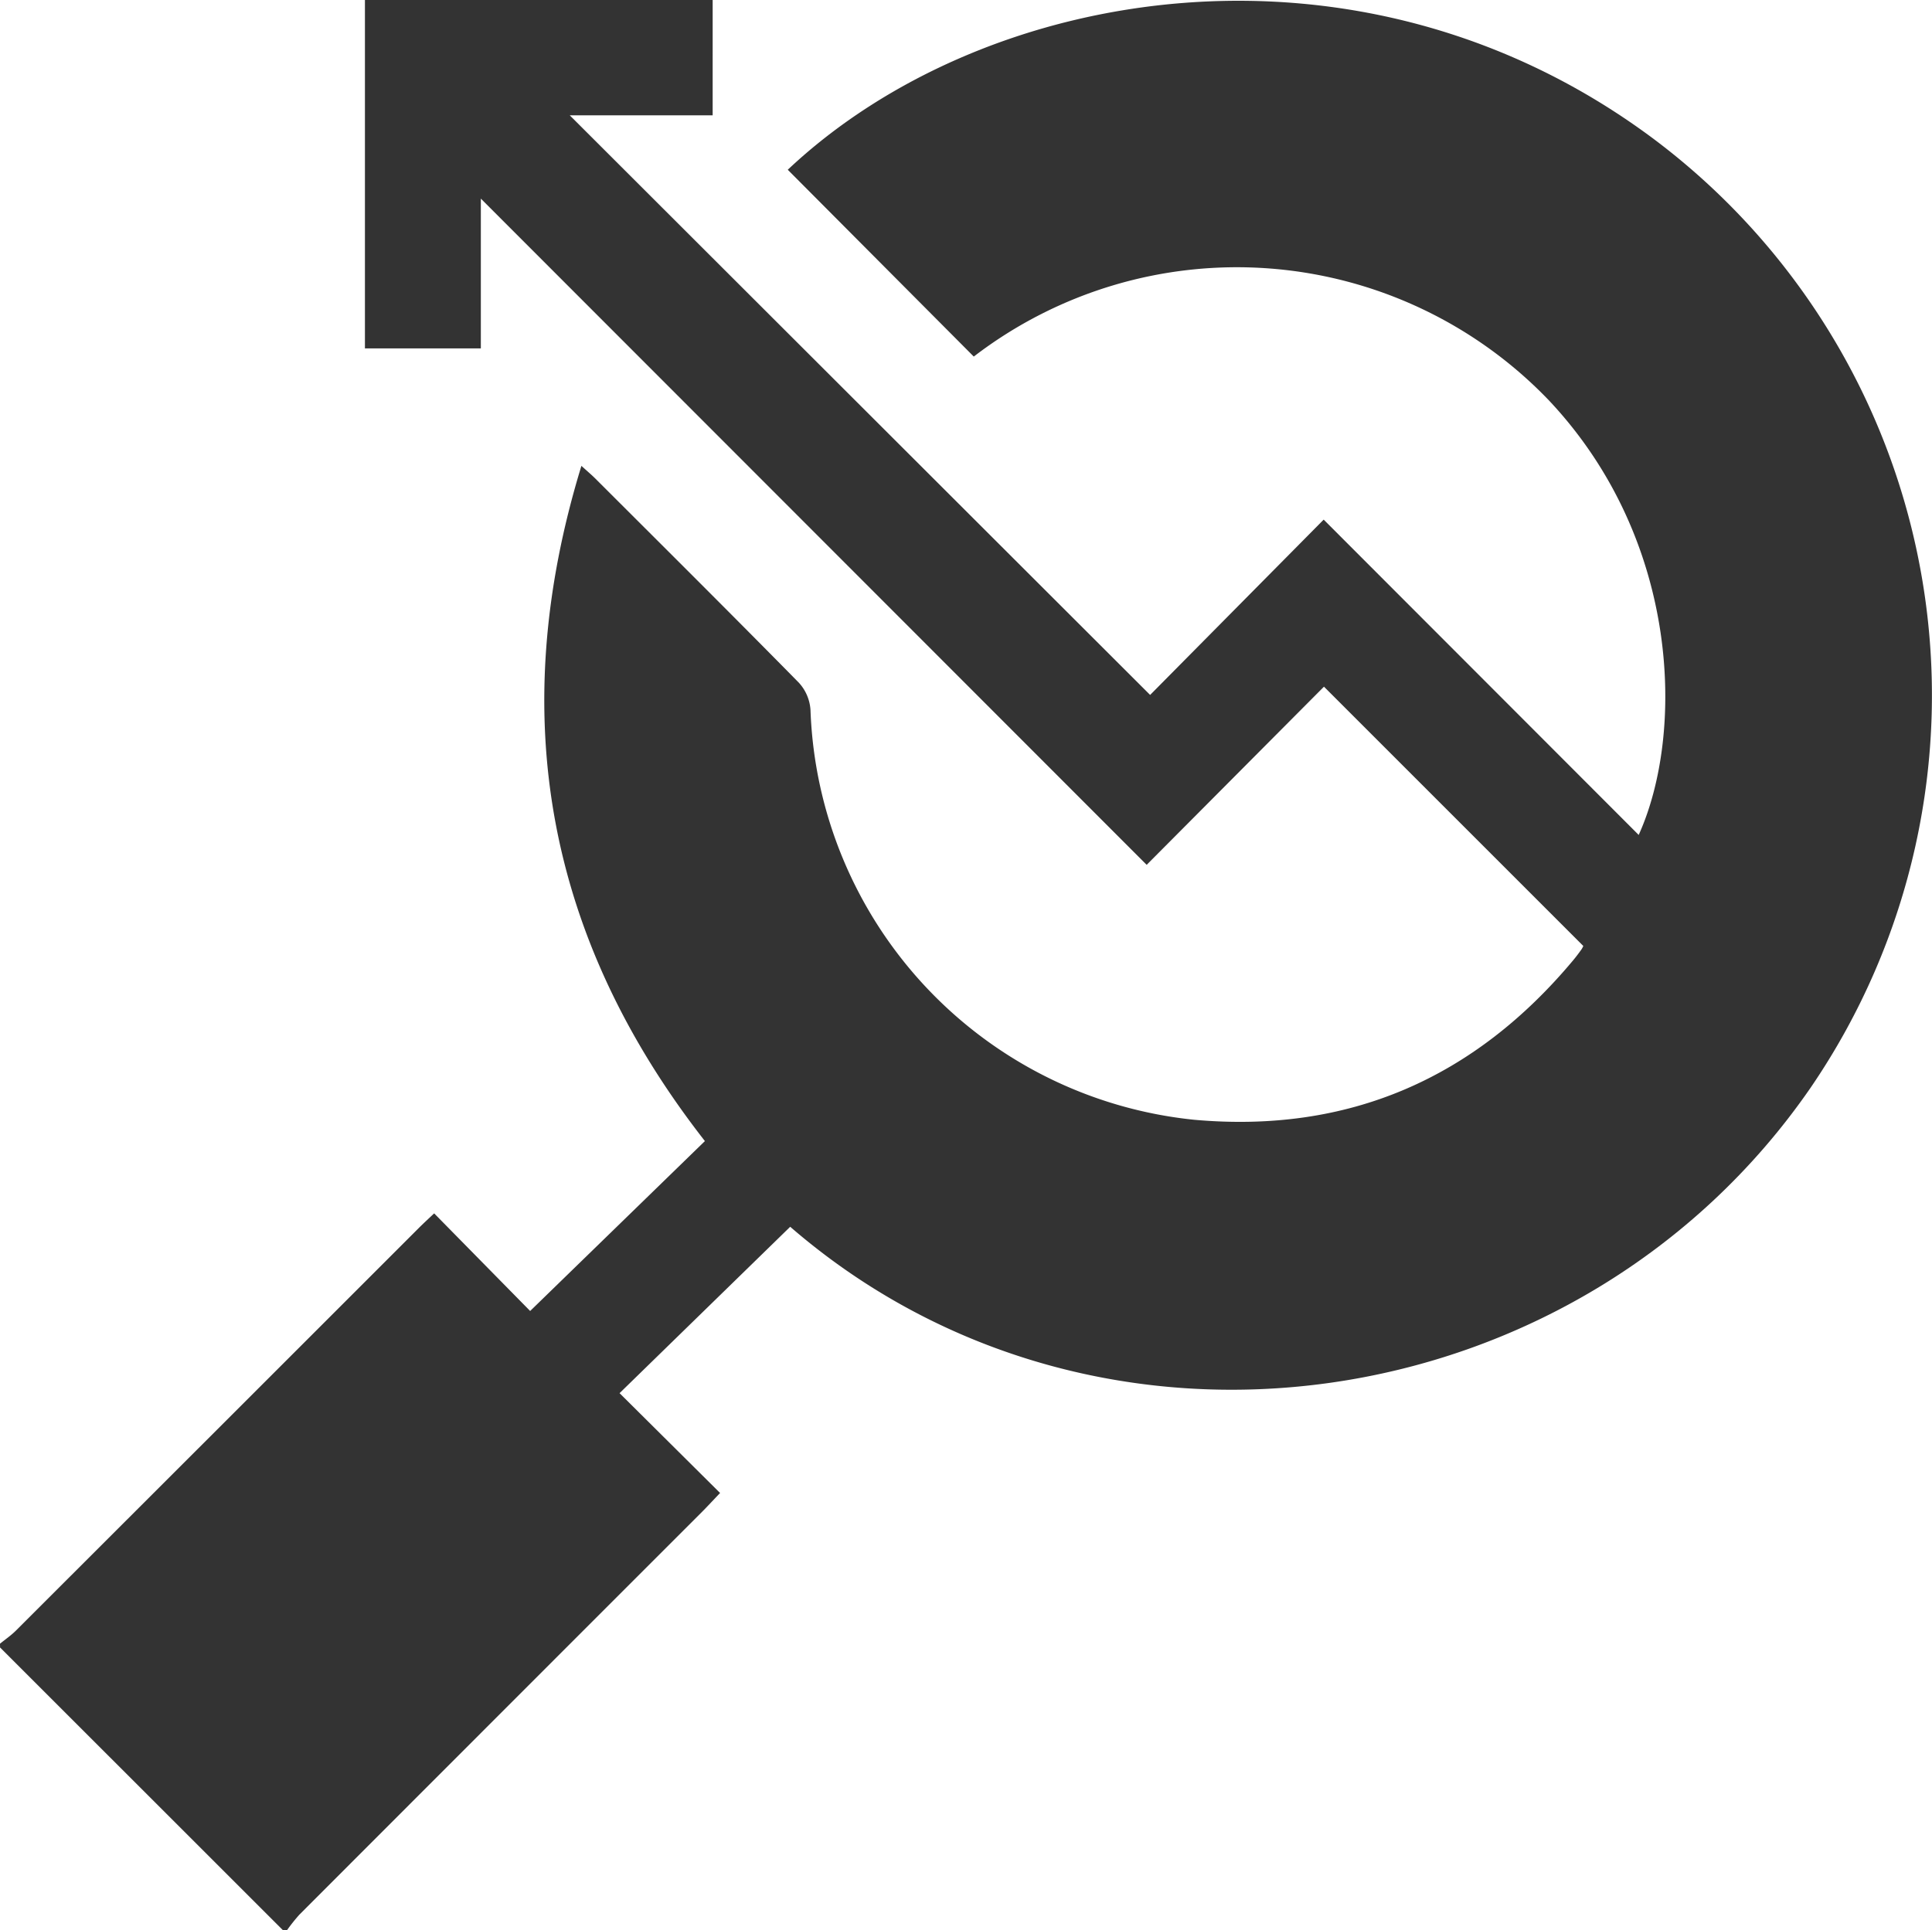
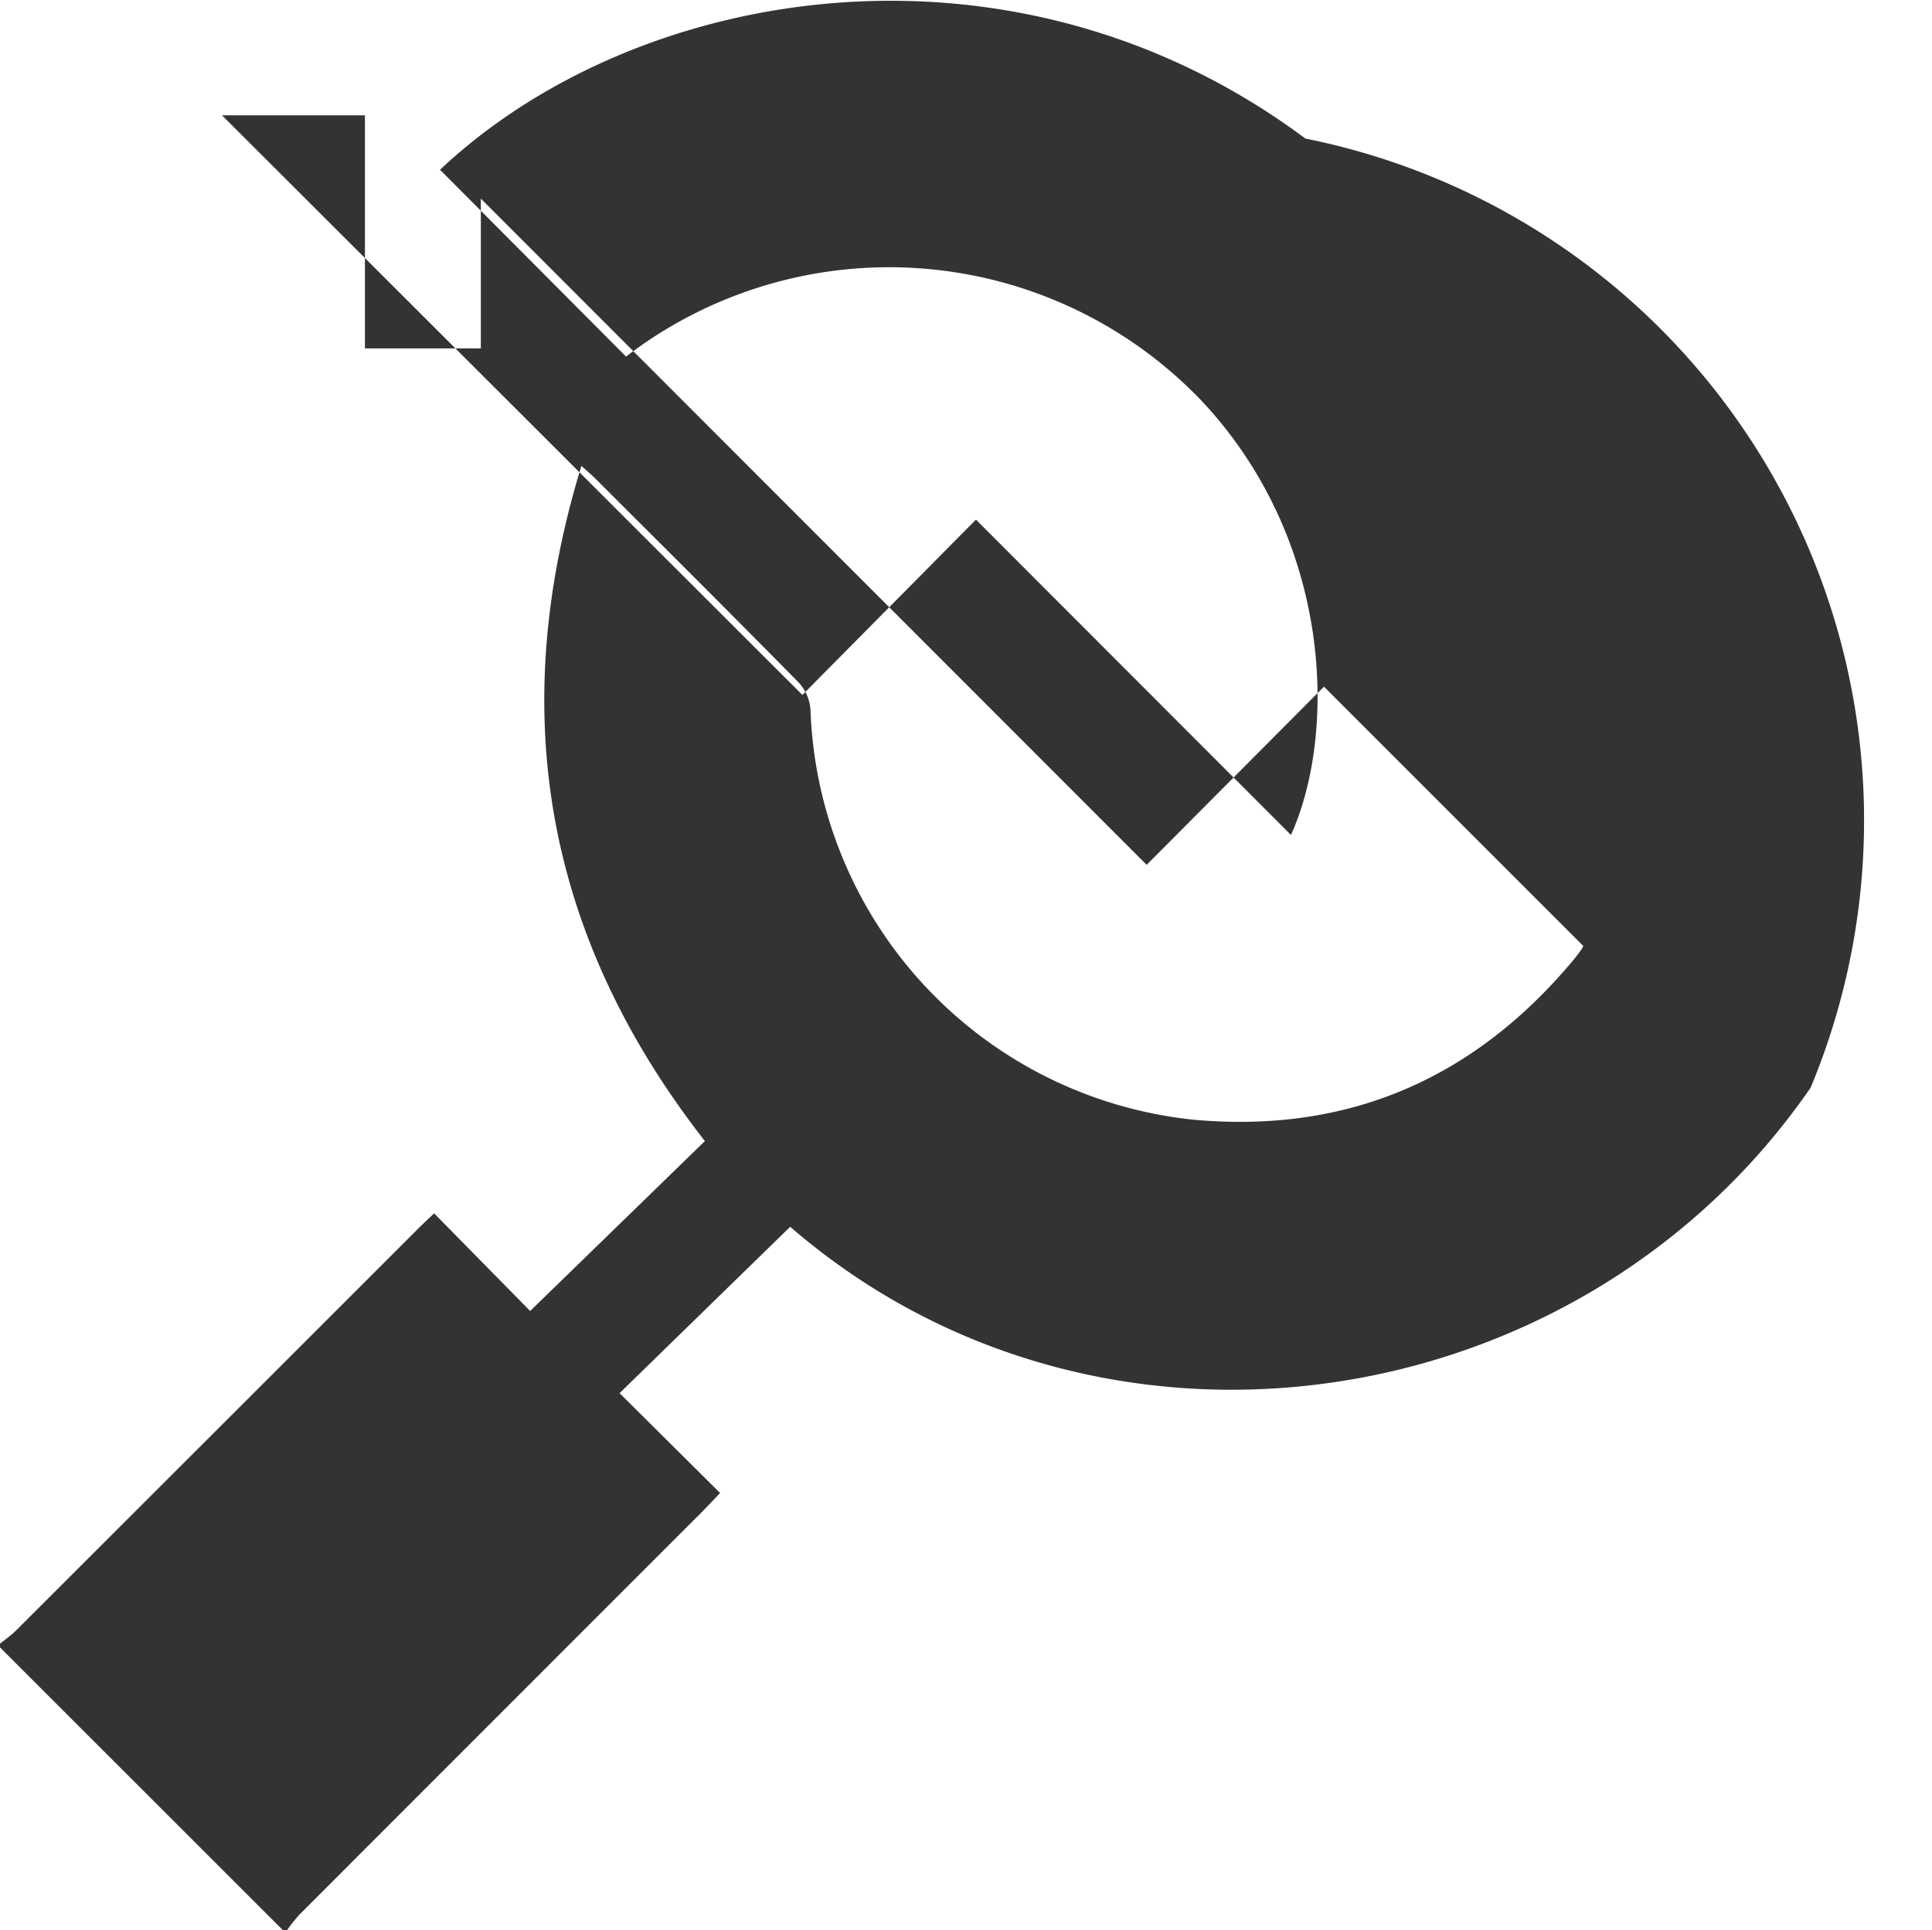
<svg xmlns="http://www.w3.org/2000/svg" width="108.558" height="108.491" viewBox="0 0 108.558 108.491">
  <g id="Group_2436" data-name="Group 2436" transform="translate(0)">
-     <path id="Path_3662" data-name="Path 3662" d="M613.562,161.7c.293-.24.61-.456.878-.721q11.326-11.312,22.644-22.633c.271-.271.553-.529.873-.832L643.351,143l9.819-9.549c-8.933-11.44-11.21-24.011-6.939-37.949.352.319.566.5.762.693,3.825,3.821,7.659,7.632,11.45,11.487a2.5,2.5,0,0,1,.66,1.54,24.011,24.011,0,0,0,21.548,23.03c8.673.782,15.76-2.314,21.319-8.978.158-.19.306-.389.45-.589a1.237,1.237,0,0,0,.107-.2l-14.572-14.573-9.962,10.013L640.58,80.481V88.9h-6.513V69.319h19.539V75.8h-8.03l32.611,32.576,9.752-9.853,17.7,17.722c2.572-5.676,2.379-16.516-5.022-24.4a24.28,24.28,0,0,0-32.339-2.486l-10.452-10.5c11.069-10.431,32.187-14,48.625-1.753A39.084,39.084,0,0,1,715.3,130.45c-12.984,18.823-40.013,22.817-57.337,7.817l-9.588,9.351,5.648,5.611c-.444.464-.719.765-1.008,1.054Q641.7,165.6,630.382,176.93a9.81,9.81,0,0,0-.7.881h-.212l-15.905-15.9Z" transform="translate(-613.562 -69.319)" fill="#333" />
+     <path id="Path_3662" data-name="Path 3662" d="M613.562,161.7c.293-.24.61-.456.878-.721q11.326-11.312,22.644-22.633c.271-.271.553-.529.873-.832L643.351,143l9.819-9.549c-8.933-11.44-11.21-24.011-6.939-37.949.352.319.566.5.762.693,3.825,3.821,7.659,7.632,11.45,11.487a2.5,2.5,0,0,1,.66,1.54,24.011,24.011,0,0,0,21.548,23.03c8.673.782,15.76-2.314,21.319-8.978.158-.19.306-.389.45-.589a1.237,1.237,0,0,0,.107-.2l-14.572-14.573-9.962,10.013L640.58,80.481V88.9h-6.513V69.319V75.8h-8.03l32.611,32.576,9.752-9.853,17.7,17.722c2.572-5.676,2.379-16.516-5.022-24.4a24.28,24.28,0,0,0-32.339-2.486l-10.452-10.5c11.069-10.431,32.187-14,48.625-1.753A39.084,39.084,0,0,1,715.3,130.45c-12.984,18.823-40.013,22.817-57.337,7.817l-9.588,9.351,5.648,5.611c-.444.464-.719.765-1.008,1.054Q641.7,165.6,630.382,176.93a9.81,9.81,0,0,0-.7.881h-.212l-15.905-15.9Z" transform="translate(-613.562 -69.319)" fill="#333" />
  </g>
</svg>